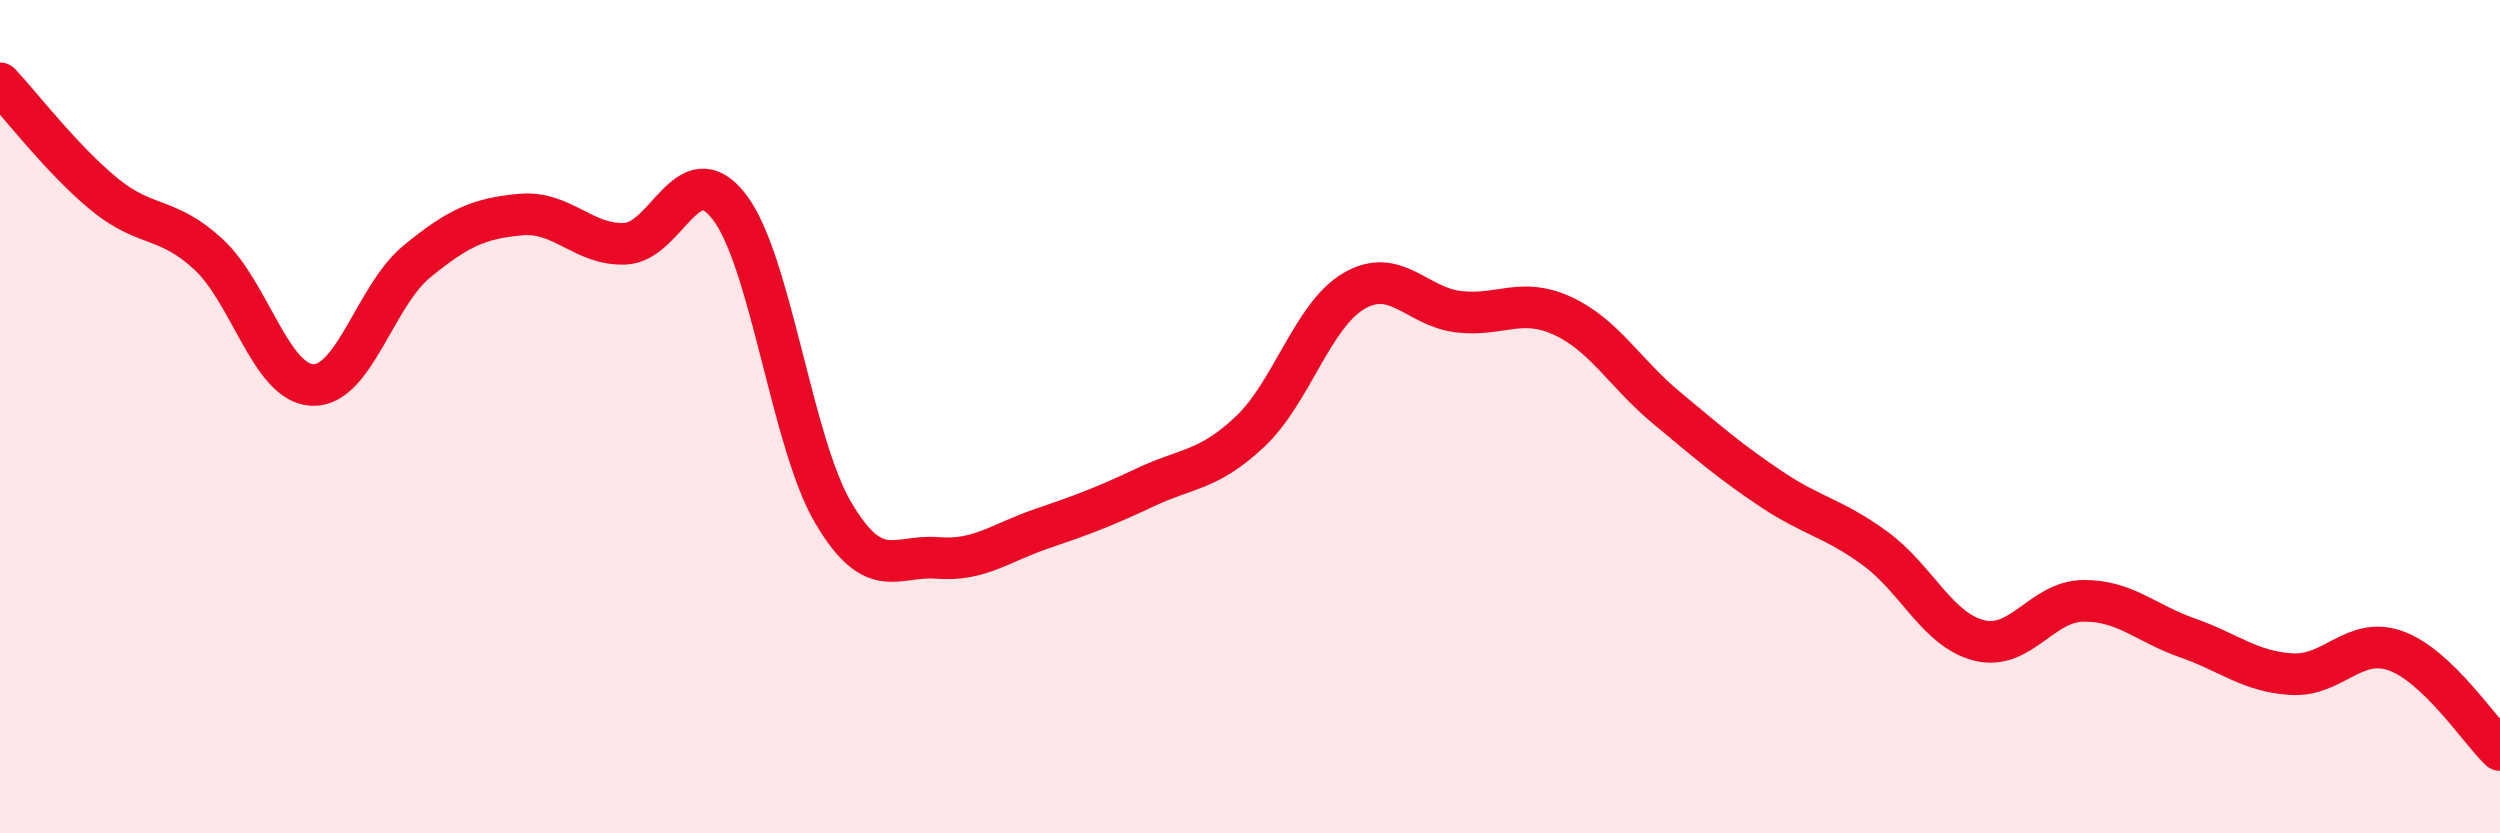
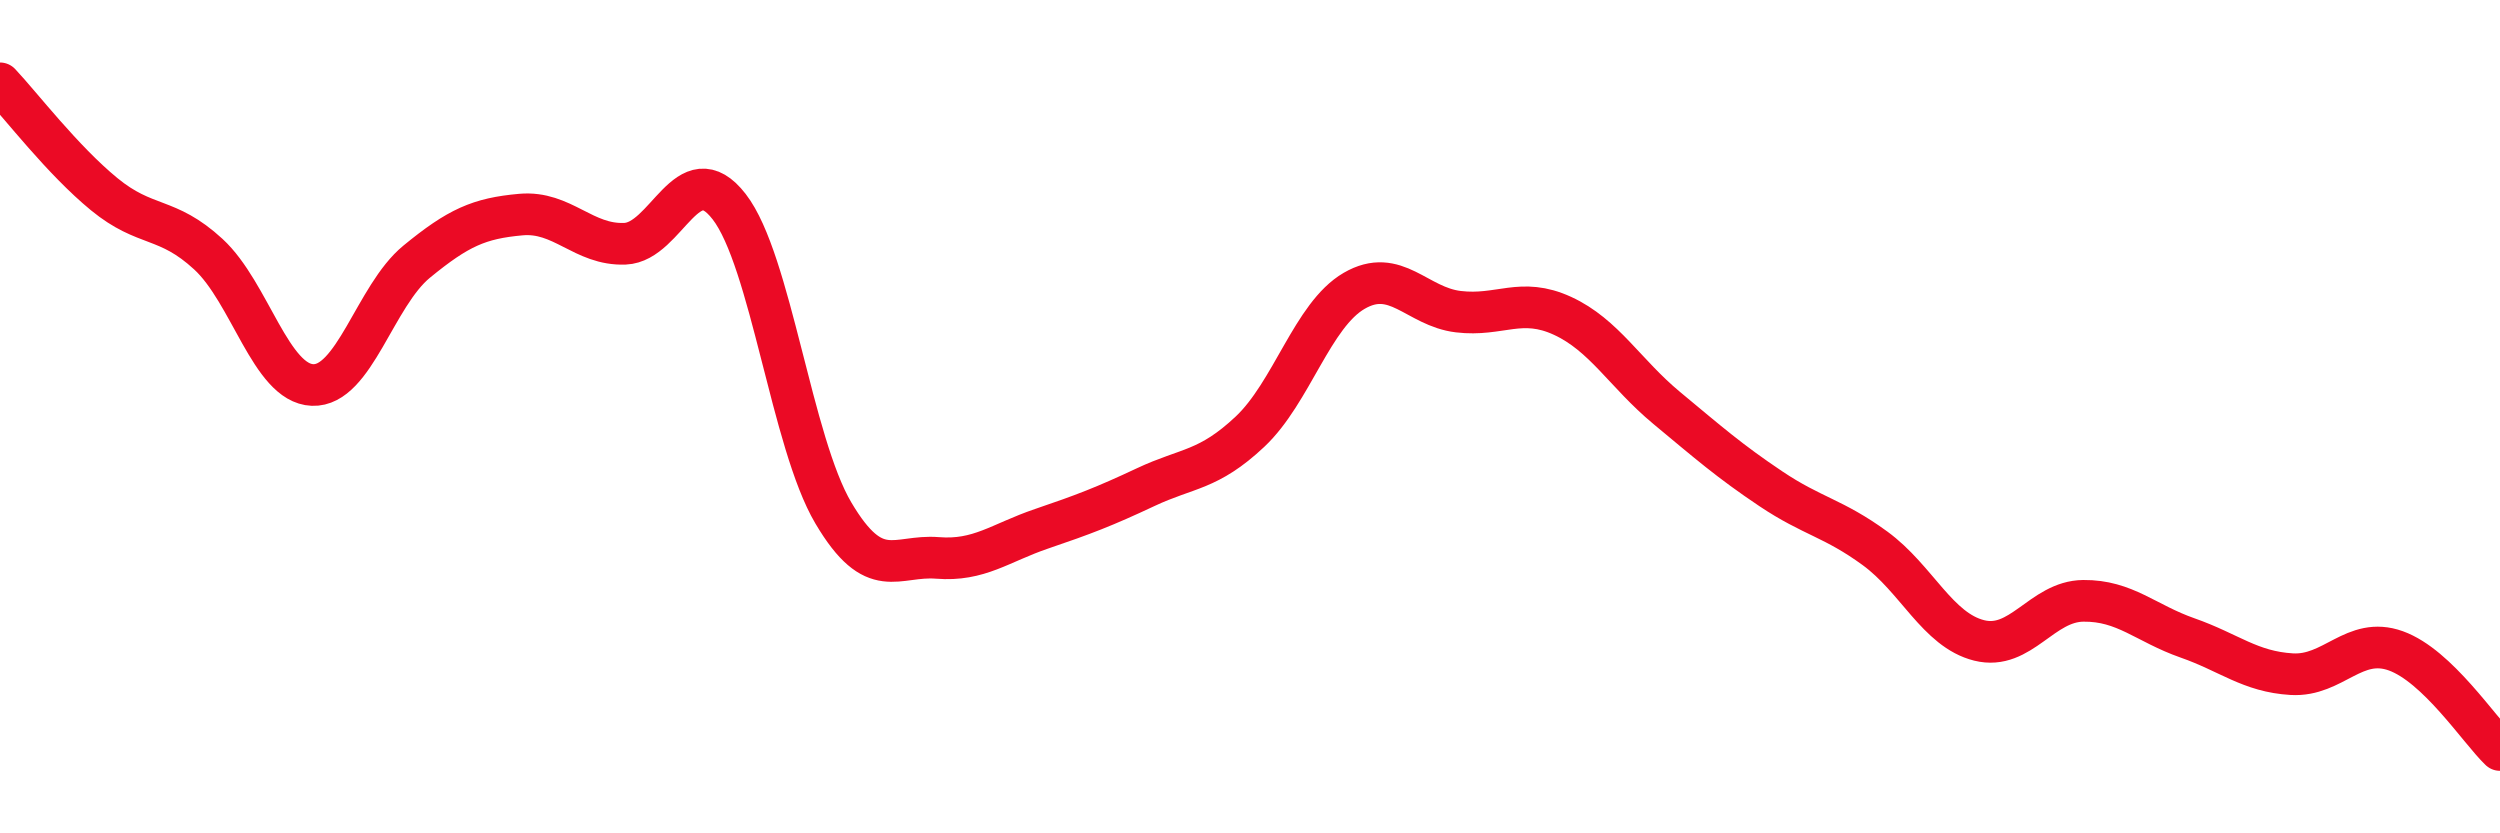
<svg xmlns="http://www.w3.org/2000/svg" width="60" height="20" viewBox="0 0 60 20">
-   <path d="M 0,2 C 0.5,2.53 1.5,3.84 2.5,4.66 C 3.5,5.48 4,5.18 5,6.1 C 6,7.02 6.5,9.2 7.5,9.24 C 8.5,9.28 9,7.1 10,6.28 C 11,5.46 11.5,5.24 12.5,5.15 C 13.5,5.06 14,5.89 15,5.85 C 16,5.81 16.5,3.67 17.5,4.96 C 18.5,6.25 19,10.62 20,12.31 C 21,14 21.5,13.31 22.5,13.39 C 23.5,13.47 24,13.03 25,12.69 C 26,12.35 26.5,12.16 27.5,11.69 C 28.5,11.22 29,11.3 30,10.36 C 31,9.42 31.5,7.56 32.5,6.98 C 33.5,6.4 34,7.36 35,7.48 C 36,7.6 36.5,7.12 37.5,7.58 C 38.5,8.04 39,8.96 40,9.79 C 41,10.62 41.5,11.06 42.5,11.73 C 43.5,12.4 44,12.43 45,13.16 C 46,13.89 46.5,15.12 47.5,15.37 C 48.5,15.62 49,14.43 50,14.42 C 51,14.41 51.5,14.96 52.5,15.31 C 53.5,15.66 54,16.12 55,16.18 C 56,16.24 56.5,15.26 57.5,15.62 C 58.5,15.98 59.5,17.52 60,18L60 20L0 20Z" fill="#EB0A25" opacity="0.1" stroke-linecap="round" stroke-linejoin="round" />
  <path d="M 0,2 C 0.5,2.53 1.5,3.84 2.5,4.66 C 3.5,5.48 4,5.18 5,6.1 C 6,7.02 6.5,9.2 7.5,9.24 C 8.5,9.28 9,7.1 10,6.28 C 11,5.46 11.5,5.24 12.5,5.15 C 13.5,5.06 14,5.89 15,5.85 C 16,5.81 16.5,3.67 17.5,4.96 C 18.5,6.25 19,10.62 20,12.31 C 21,14 21.5,13.31 22.5,13.39 C 23.5,13.47 24,13.03 25,12.69 C 26,12.35 26.5,12.16 27.5,11.69 C 28.5,11.22 29,11.3 30,10.36 C 31,9.42 31.5,7.56 32.5,6.98 C 33.5,6.4 34,7.36 35,7.48 C 36,7.6 36.5,7.12 37.5,7.58 C 38.5,8.04 39,8.96 40,9.79 C 41,10.62 41.5,11.06 42.5,11.73 C 43.5,12.4 44,12.43 45,13.16 C 46,13.89 46.5,15.12 47.5,15.37 C 48.5,15.62 49,14.43 50,14.42 C 51,14.41 51.5,14.96 52.5,15.31 C 53.5,15.66 54,16.12 55,16.18 C 56,16.24 56.5,15.26 57.5,15.62 C 58.5,15.98 59.5,17.52 60,18" stroke="#EB0A25" stroke-width="1" fill="none" stroke-linecap="round" stroke-linejoin="round" />
</svg>